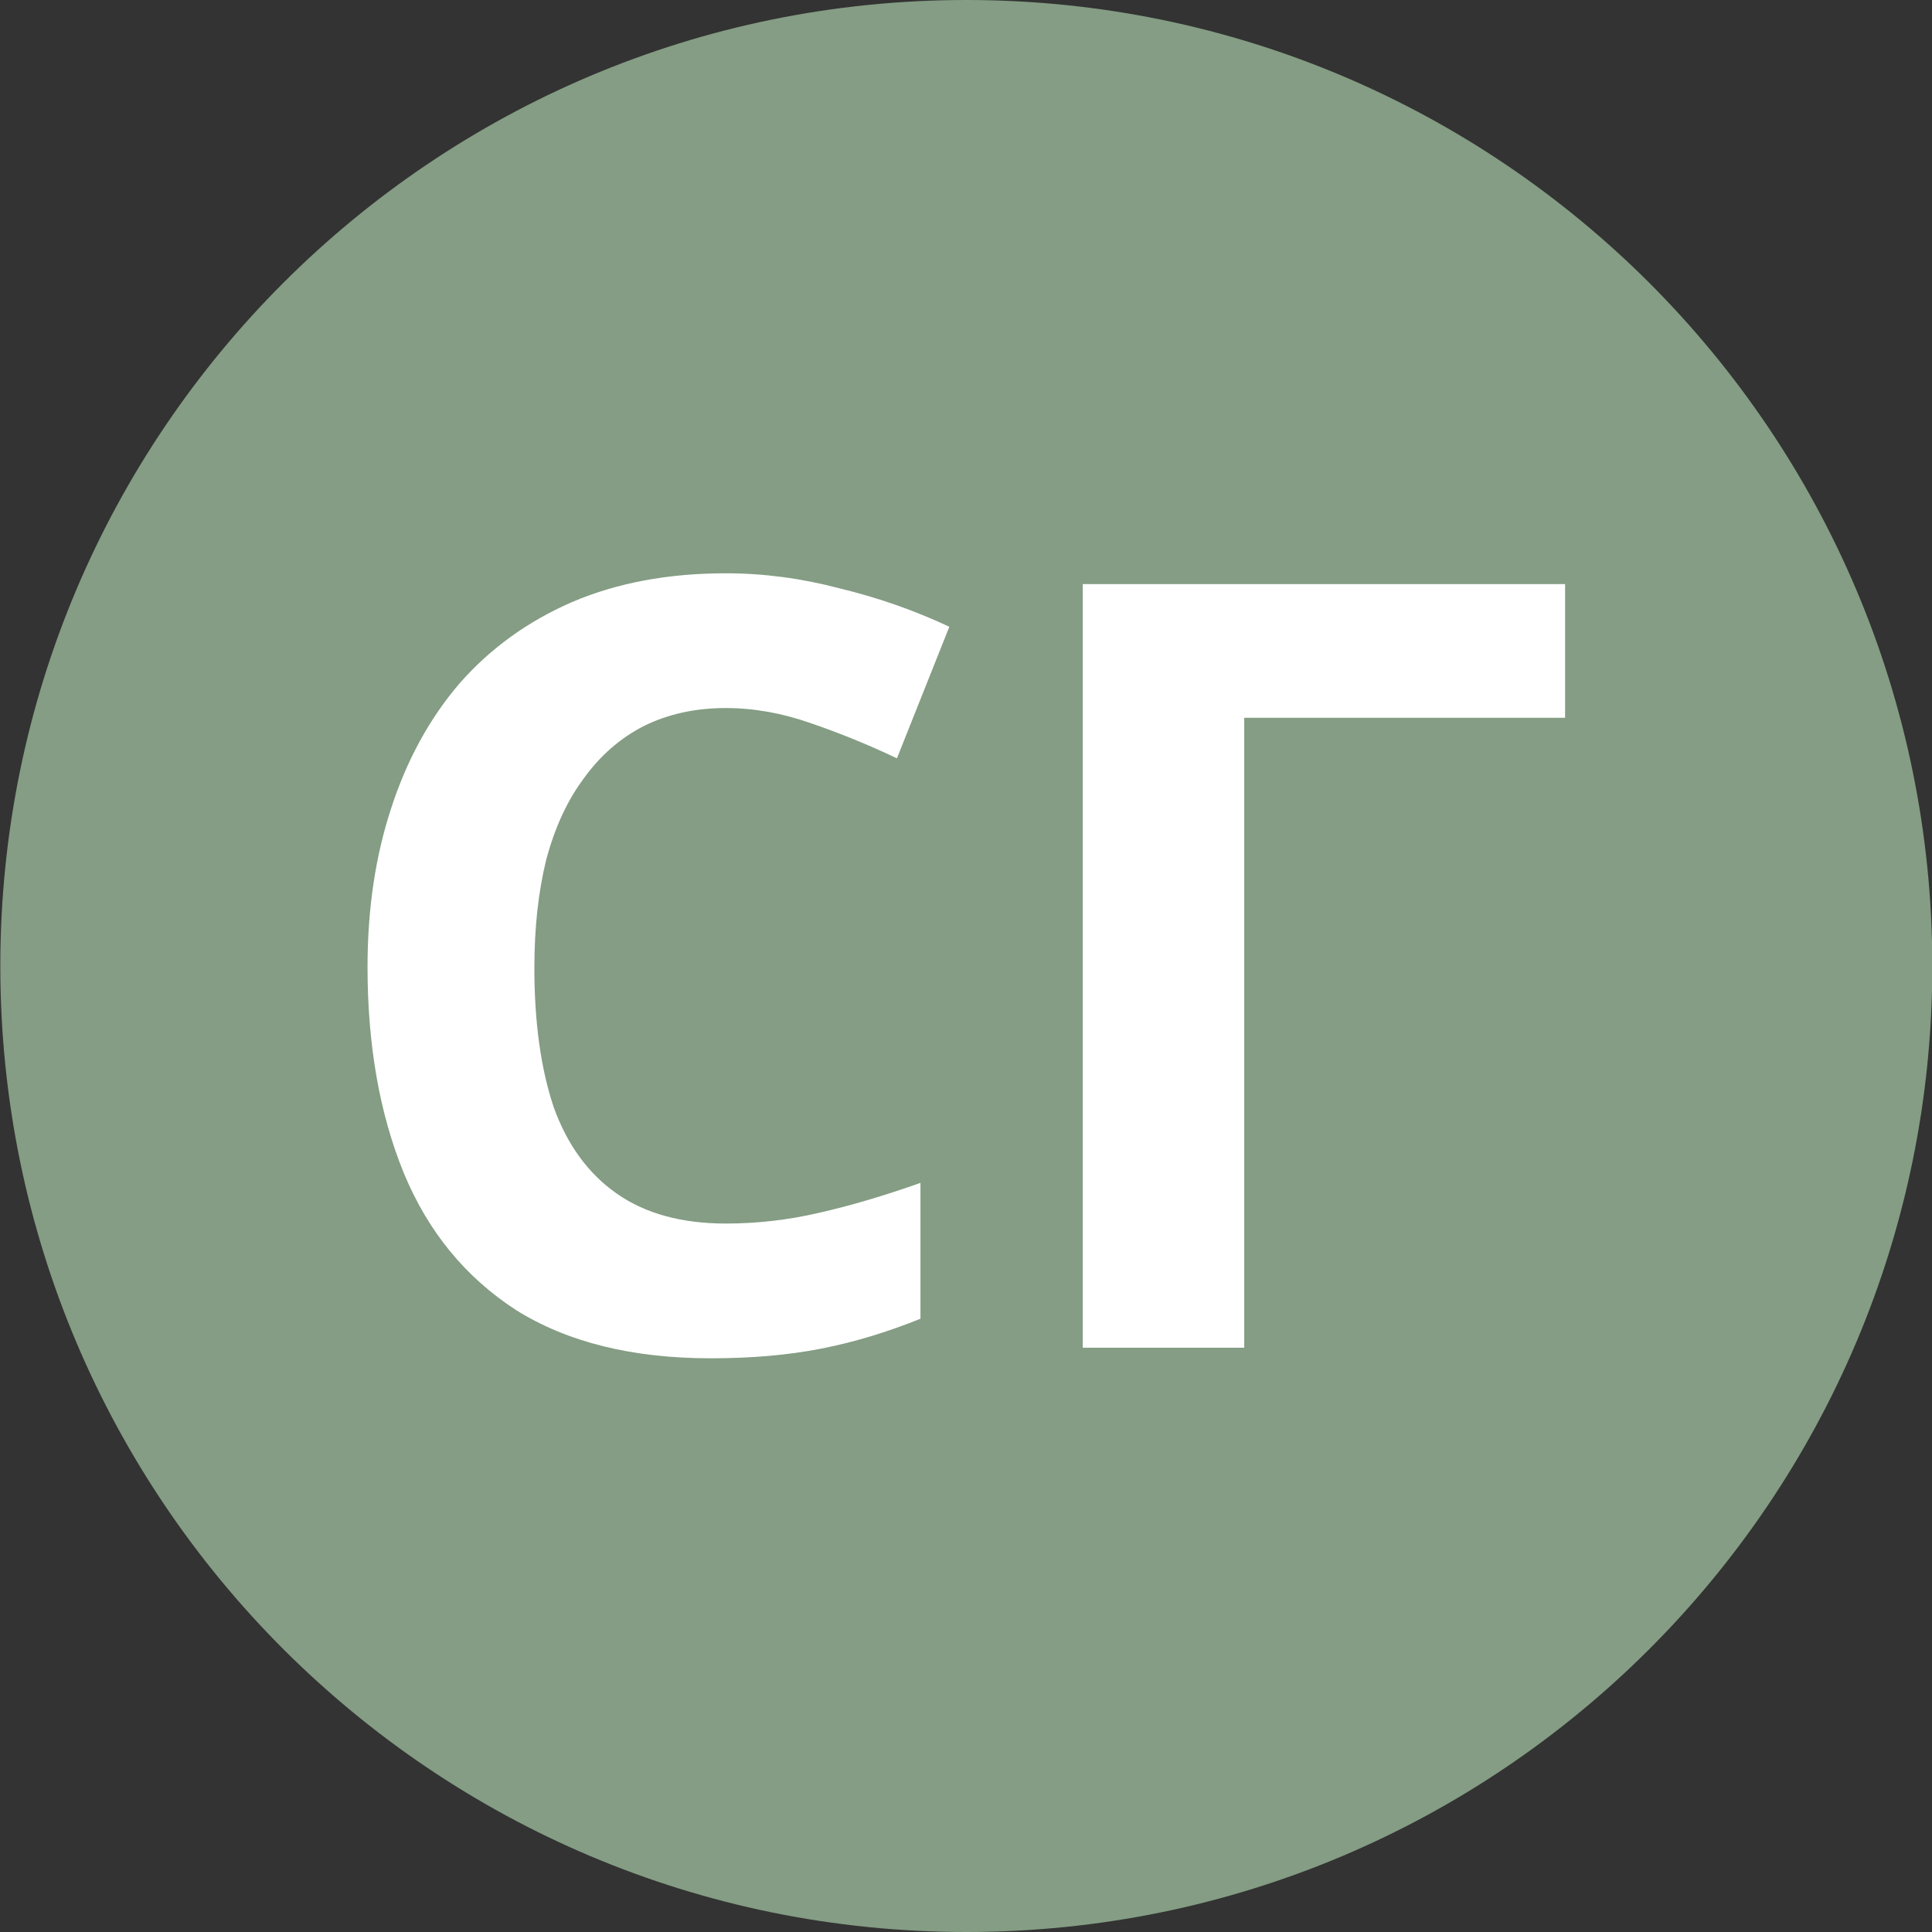
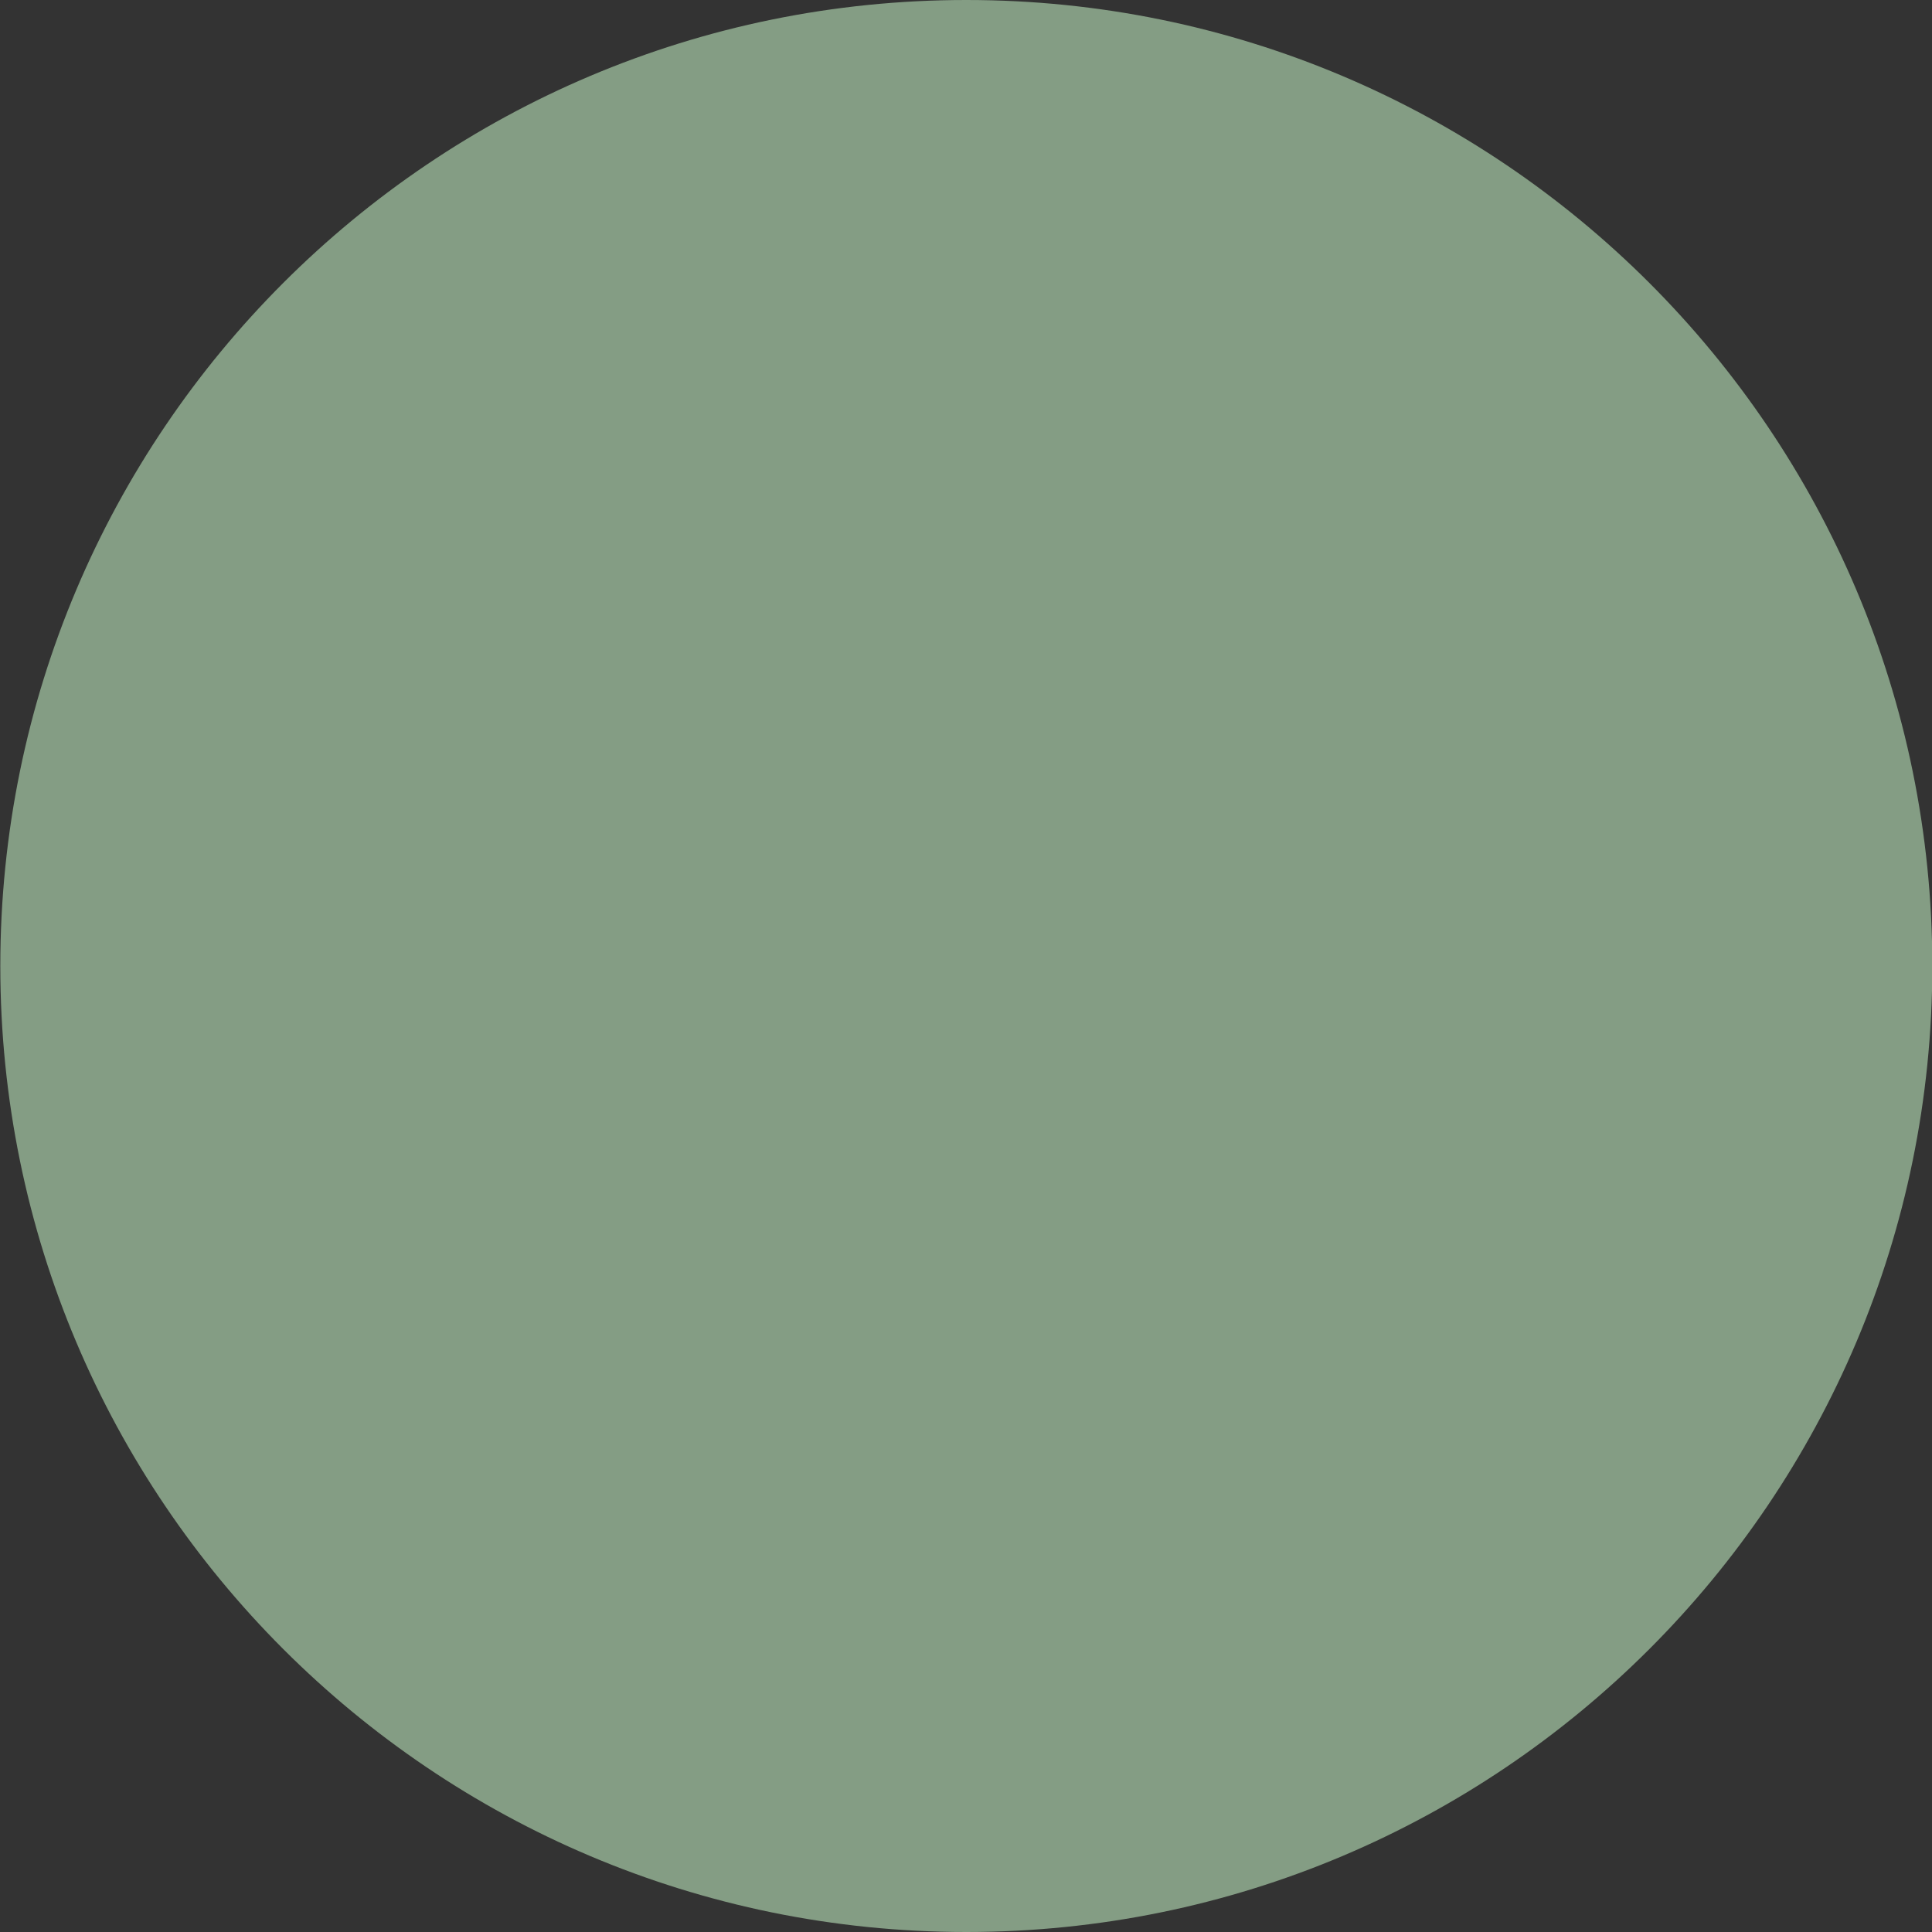
<svg xmlns="http://www.w3.org/2000/svg" width="56" height="56" viewBox="0 0 56 56" fill="none">
  <rect x="0" y="0" width="56" height="56" fill="#333333" stroke="none" />
  <g clip-path="url(#clip0_5385_537)">
    <path d="M0.009 28C0.009 43.464 12.545 56 28.009 56C43.473 56 56.009 43.464 56.009 28C56.009 12.536 43.473 0 28.009 0C12.545 0 0.009 12.536 0.009 28Z" fill="#849D84" />
-     <path d="M45.365 16.93V20.805H36.065V39.064H31.384V16.93H45.365Z" fill="white" />
-     <path d="M21.038 20.523C20.15 20.523 19.354 20.699 18.651 21.05C17.97 21.401 17.391 21.908 16.916 22.569C16.44 23.21 16.078 23.995 15.831 24.925C15.603 25.855 15.489 26.899 15.489 28.056C15.489 29.627 15.675 30.97 16.047 32.086C16.44 33.181 17.05 34.019 17.877 34.597C18.703 35.176 19.757 35.465 21.038 35.465C21.948 35.465 22.847 35.362 23.735 35.155C24.645 34.949 25.627 34.659 26.68 34.287V38.224C25.709 38.617 24.748 38.906 23.797 39.092C22.847 39.278 21.782 39.371 20.605 39.371C18.331 39.371 16.451 38.906 14.963 37.976C13.495 37.026 12.41 35.703 11.707 34.008C11.005 32.293 10.653 30.299 10.653 28.025C10.653 26.351 10.881 24.822 11.335 23.437C11.79 22.032 12.451 20.823 13.319 19.81C14.208 18.797 15.293 18.012 16.575 17.454C17.877 16.896 19.364 16.617 21.038 16.617C22.134 16.617 23.229 16.762 24.325 17.051C25.441 17.32 26.505 17.692 27.517 18.167L25.998 21.98C25.172 21.587 24.335 21.247 23.488 20.957C22.661 20.668 21.845 20.523 21.038 20.523Z" fill="white" />
  </g>
  <defs>
    <clipPath id="clip0_5385_537">
      <rect width="56" height="56" fill="white" transform="matrix(-1 0 0 -1 56.009 56)" />
    </clipPath>
  </defs>
</svg>